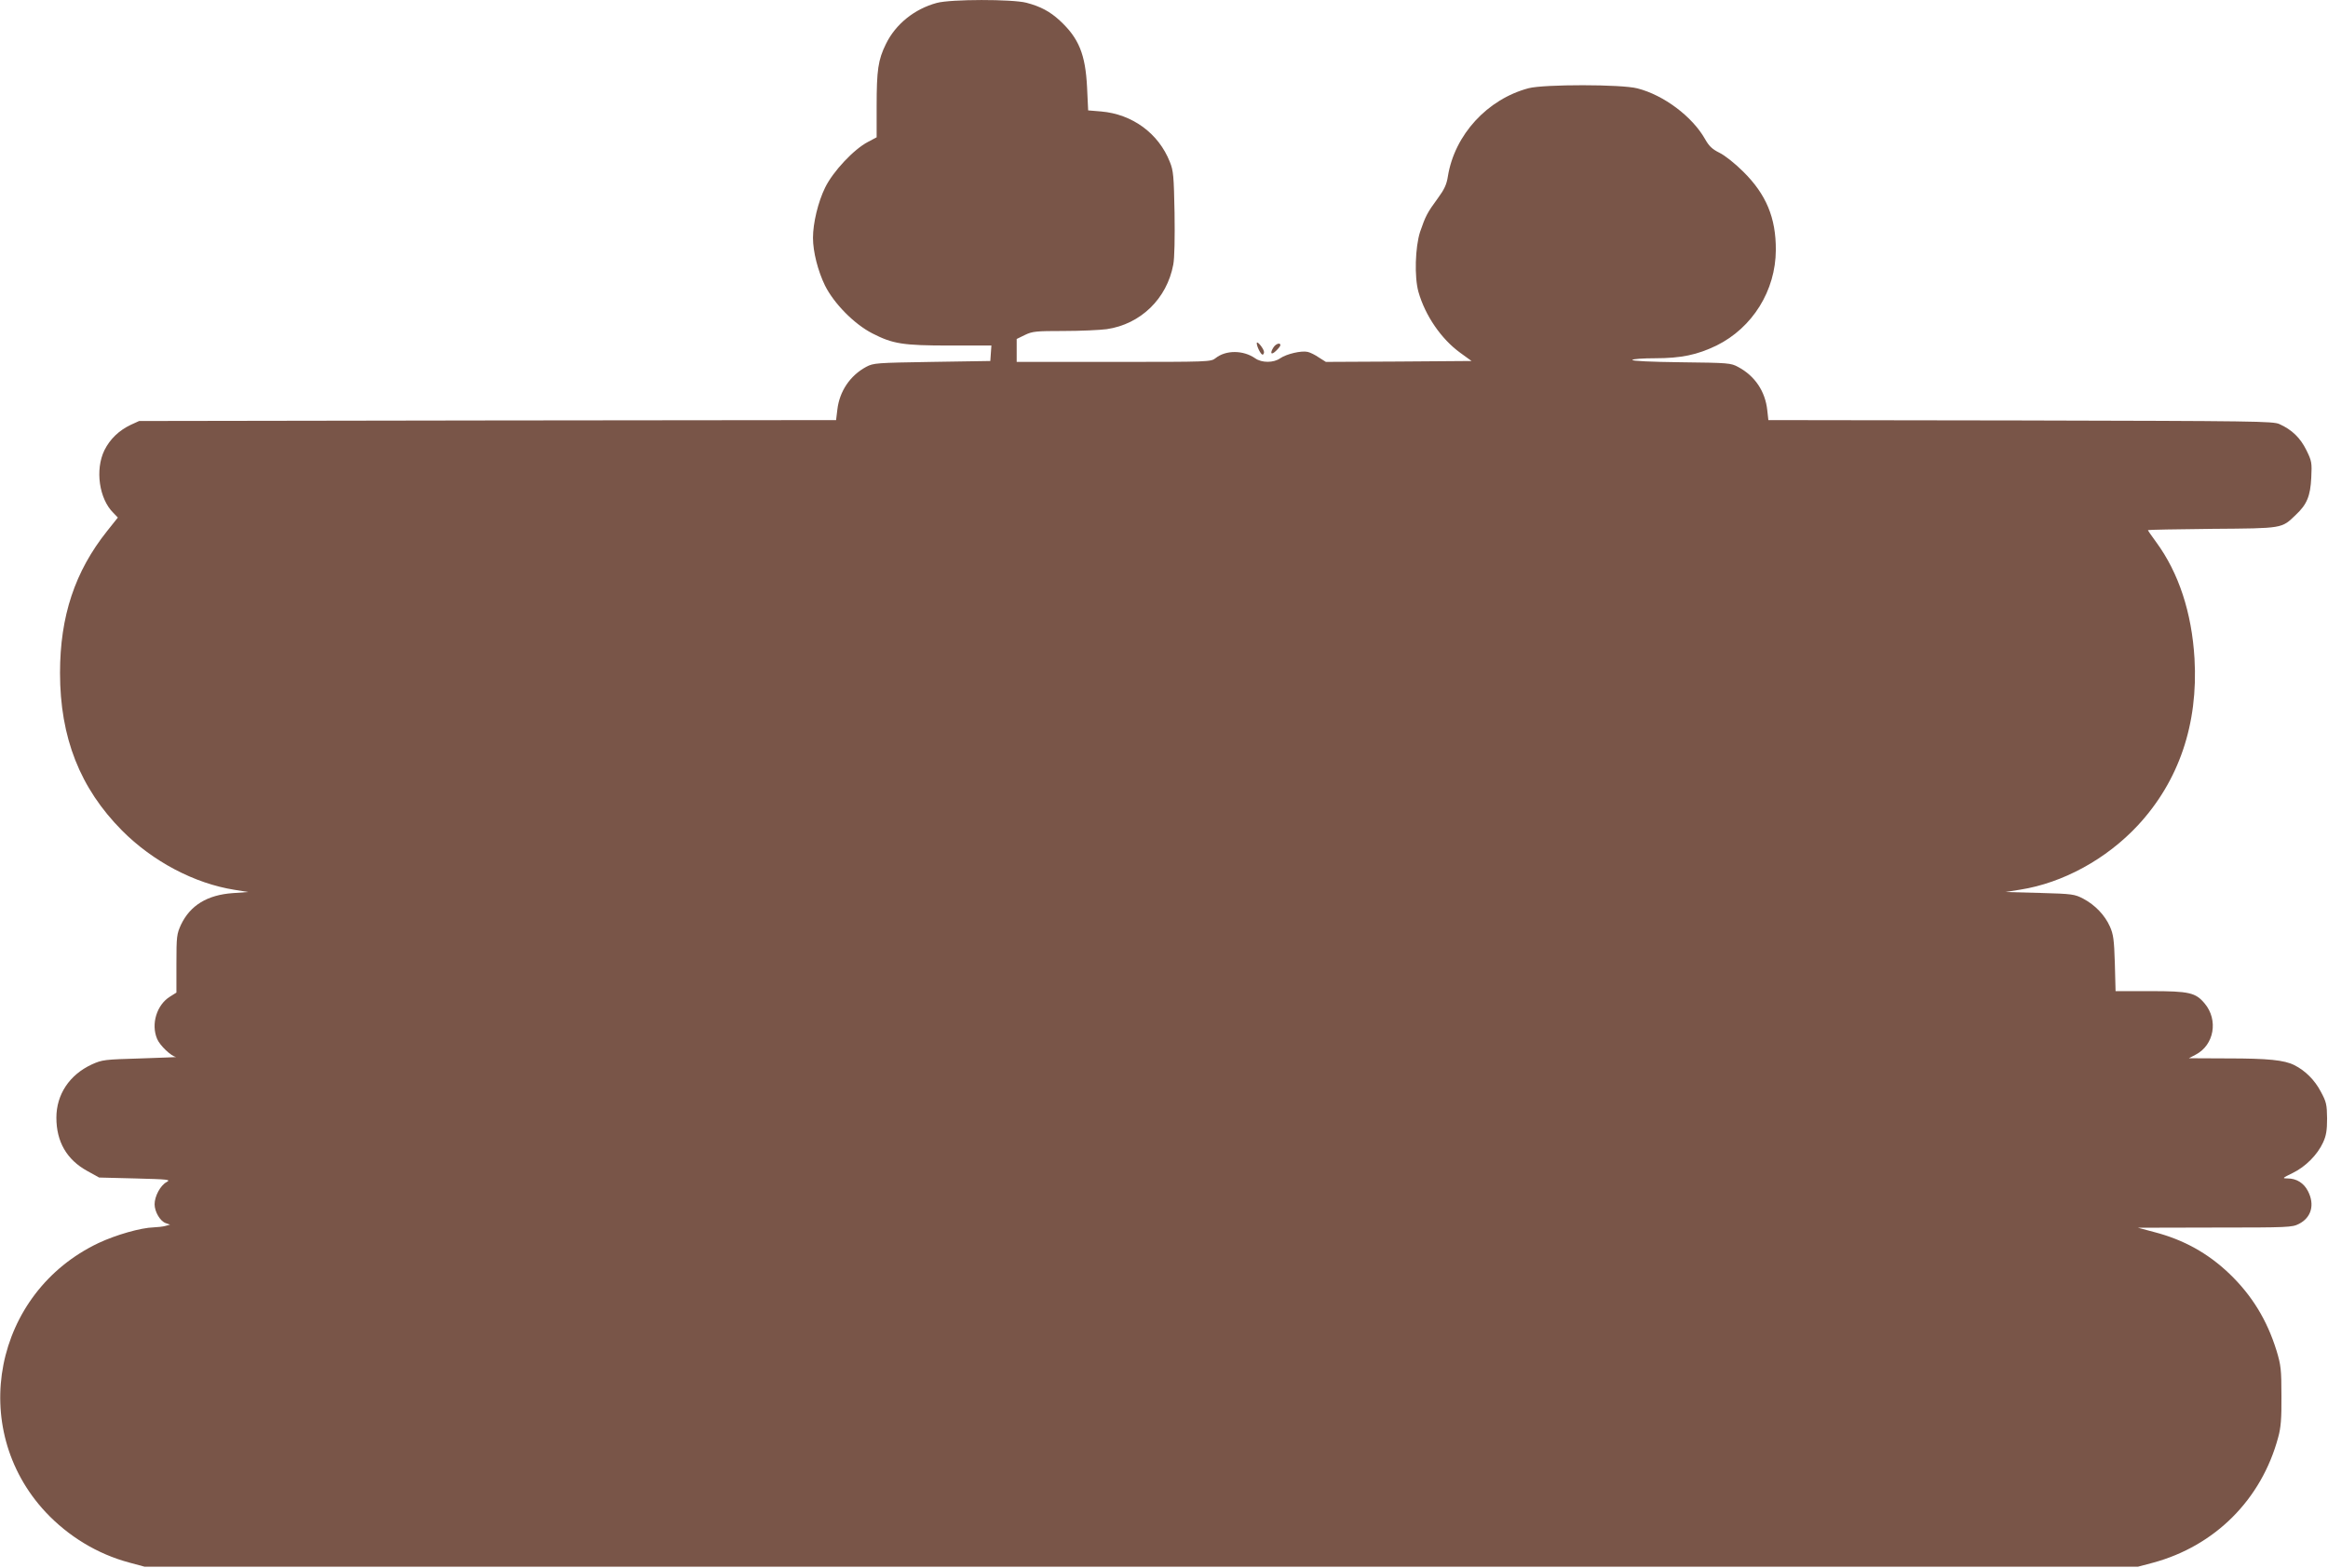
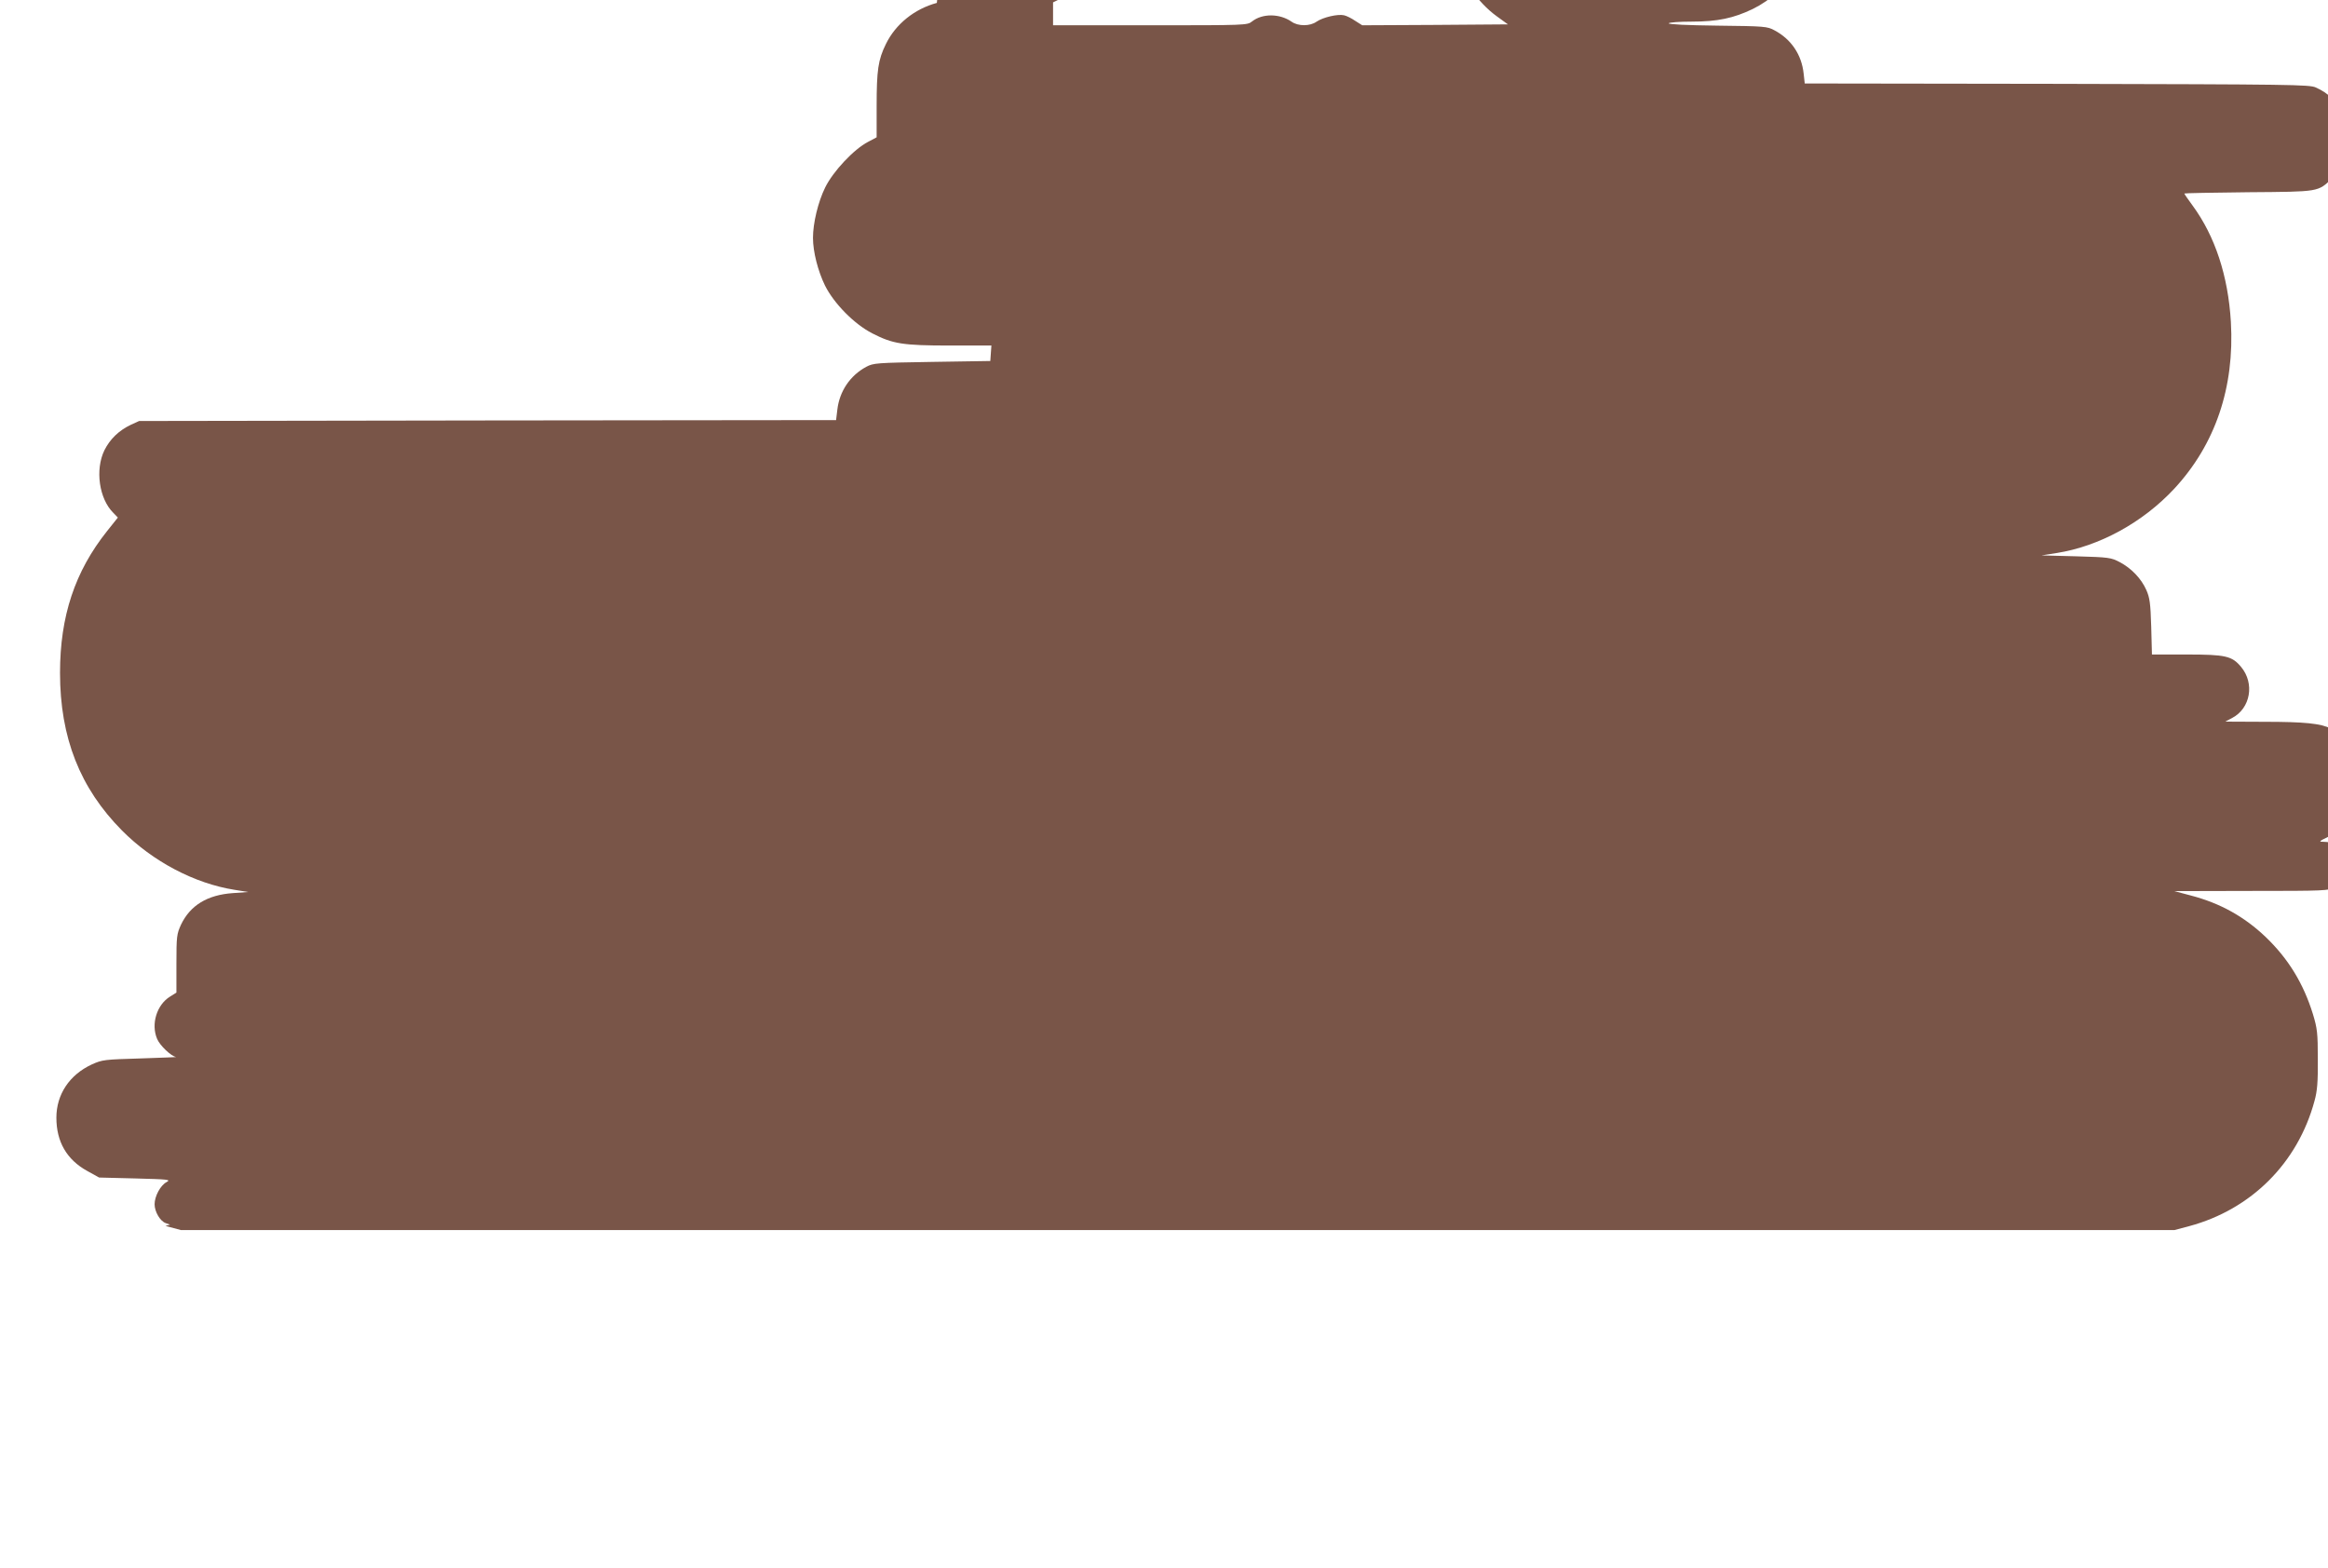
<svg xmlns="http://www.w3.org/2000/svg" version="1.0" width="1280pt" height="862pt" viewBox="0 0 1280 862" preserveAspectRatio="xMidYMid meet">
  <g transform="translate(0,862) scale(0.1,-0.1)" fill="#795548" stroke="none">
-     <path d="M5151 8604 c-123 -33 -227 -117 -280 -226 -43 -87 -51 -144 -51 -342 l0 -171 -47 -25 c-78 -40 -193 -163 -236 -251 -39 -79 -67 -196 -67 -277 0 -76 27 -182 66 -262 49 -98 159 -211 260 -263 113 -58 167 -67 427 -67 l228 0 -3 -42 -3 -43 -320 -5 c-307 -5 -322 -6 -362 -27 -89 -48 -147 -134 -159 -235 l-7 -58 -1916 -2 -1916 -3 -46 -21 c-65 -31 -114 -78 -145 -140 -52 -107 -29 -267 49 -344 l25 -26 -59 -74 c-177 -222 -259 -468 -259 -780 0 -356 110 -634 341 -867 169 -170 398 -291 619 -326 l75 -12 -85 -6 c-140 -10 -234 -67 -285 -174 -23 -51 -25 -63 -25 -214 l0 -159 -35 -22 c-73 -45 -106 -151 -71 -233 15 -36 78 -96 104 -99 9 -1 -77 -4 -193 -8 -202 -6 -212 -7 -270 -33 -123 -57 -195 -165 -195 -293 0 -132 57 -231 170 -293 l65 -36 199 -5 c183 -5 197 -6 172 -20 -34 -18 -66 -78 -66 -122 0 -41 31 -94 62 -104 l23 -8 -25 -7 c-14 -4 -43 -7 -65 -8 -71 -2 -207 -41 -303 -86 -576 -273 -722 -1018 -291 -1480 125 -133 284 -230 459 -277 l85 -23 5480 0 5480 0 83 22 c340 92 596 347 688 689 15 54 19 103 18 229 0 144 -3 169 -27 248 -52 168 -135 304 -259 423 -117 112 -251 187 -413 229 l-90 24 423 1 c403 0 425 1 462 20 69 35 88 106 50 180 -23 45 -63 70 -112 70 -31 0 -30 2 28 30 70 34 136 100 167 168 17 37 22 66 22 132 -1 77 -4 91 -35 148 -33 63 -85 115 -145 145 -55 28 -146 37 -364 37 l-216 1 38 20 c101 53 125 190 49 281 -50 60 -85 68 -298 68 l-192 0 -4 153 c-4 130 -8 159 -27 202 -28 63 -82 119 -146 153 -48 25 -59 27 -240 32 l-190 5 83 13 c234 37 473 167 647 354 225 243 332 556 311 917 -15 253 -87 471 -210 639 -25 34 -46 64 -46 67 0 2 159 5 353 7 392 3 381 1 460 77 61 57 80 103 85 204 4 83 3 91 -27 152 -33 67 -79 112 -148 143 -35 16 -133 17 -1424 20 l-1386 2 -6 54 c-11 104 -68 189 -160 238 -40 22 -54 23 -315 26 -167 2 -270 7 -267 13 4 5 59 9 123 9 147 0 234 19 340 70 198 98 325 302 326 525 1 177 -53 306 -178 430 -47 47 -103 91 -132 105 -40 20 -57 36 -79 75 -70 124 -227 242 -372 279 -87 23 -513 23 -598 1 -227 -60 -407 -256 -444 -484 -7 -46 -20 -73 -56 -122 -58 -79 -67 -97 -97 -184 -27 -84 -32 -248 -9 -330 37 -130 125 -259 230 -335 l62 -45 -401 -3 -400 -2 -38 24 c-20 14 -48 28 -62 31 -34 8 -116 -11 -151 -35 -36 -26 -102 -26 -138 0 -65 45 -160 46 -217 1 -26 -21 -35 -21 -560 -21 l-534 0 0 63 0 63 45 22 c41 20 61 22 213 22 92 0 199 5 237 10 186 27 331 167 366 355 7 37 9 146 7 285 -4 202 -6 231 -26 280 -62 157 -206 262 -377 277 l-72 6 -6 127 c-9 181 -45 270 -150 367 -54 50 -107 78 -184 98 -78 20 -415 20 -492 -1z" />
-     <path d="M6910 6733 c0 -18 22 -63 32 -63 4 0 8 6 8 14 0 17 -39 66 -40 49z" />
+     <path d="M5151 8604 c-123 -33 -227 -117 -280 -226 -43 -87 -51 -144 -51 -342 l0 -171 -47 -25 c-78 -40 -193 -163 -236 -251 -39 -79 -67 -196 -67 -277 0 -76 27 -182 66 -262 49 -98 159 -211 260 -263 113 -58 167 -67 427 -67 l228 0 -3 -42 -3 -43 -320 -5 c-307 -5 -322 -6 -362 -27 -89 -48 -147 -134 -159 -235 l-7 -58 -1916 -2 -1916 -3 -46 -21 c-65 -31 -114 -78 -145 -140 -52 -107 -29 -267 49 -344 l25 -26 -59 -74 c-177 -222 -259 -468 -259 -780 0 -356 110 -634 341 -867 169 -170 398 -291 619 -326 l75 -12 -85 -6 c-140 -10 -234 -67 -285 -174 -23 -51 -25 -63 -25 -214 l0 -159 -35 -22 c-73 -45 -106 -151 -71 -233 15 -36 78 -96 104 -99 9 -1 -77 -4 -193 -8 -202 -6 -212 -7 -270 -33 -123 -57 -195 -165 -195 -293 0 -132 57 -231 170 -293 l65 -36 199 -5 c183 -5 197 -6 172 -20 -34 -18 -66 -78 -66 -122 0 -41 31 -94 62 -104 l23 -8 -25 -7 l85 -23 5480 0 5480 0 83 22 c340 92 596 347 688 689 15 54 19 103 18 229 0 144 -3 169 -27 248 -52 168 -135 304 -259 423 -117 112 -251 187 -413 229 l-90 24 423 1 c403 0 425 1 462 20 69 35 88 106 50 180 -23 45 -63 70 -112 70 -31 0 -30 2 28 30 70 34 136 100 167 168 17 37 22 66 22 132 -1 77 -4 91 -35 148 -33 63 -85 115 -145 145 -55 28 -146 37 -364 37 l-216 1 38 20 c101 53 125 190 49 281 -50 60 -85 68 -298 68 l-192 0 -4 153 c-4 130 -8 159 -27 202 -28 63 -82 119 -146 153 -48 25 -59 27 -240 32 l-190 5 83 13 c234 37 473 167 647 354 225 243 332 556 311 917 -15 253 -87 471 -210 639 -25 34 -46 64 -46 67 0 2 159 5 353 7 392 3 381 1 460 77 61 57 80 103 85 204 4 83 3 91 -27 152 -33 67 -79 112 -148 143 -35 16 -133 17 -1424 20 l-1386 2 -6 54 c-11 104 -68 189 -160 238 -40 22 -54 23 -315 26 -167 2 -270 7 -267 13 4 5 59 9 123 9 147 0 234 19 340 70 198 98 325 302 326 525 1 177 -53 306 -178 430 -47 47 -103 91 -132 105 -40 20 -57 36 -79 75 -70 124 -227 242 -372 279 -87 23 -513 23 -598 1 -227 -60 -407 -256 -444 -484 -7 -46 -20 -73 -56 -122 -58 -79 -67 -97 -97 -184 -27 -84 -32 -248 -9 -330 37 -130 125 -259 230 -335 l62 -45 -401 -3 -400 -2 -38 24 c-20 14 -48 28 -62 31 -34 8 -116 -11 -151 -35 -36 -26 -102 -26 -138 0 -65 45 -160 46 -217 1 -26 -21 -35 -21 -560 -21 l-534 0 0 63 0 63 45 22 c41 20 61 22 213 22 92 0 199 5 237 10 186 27 331 167 366 355 7 37 9 146 7 285 -4 202 -6 231 -26 280 -62 157 -206 262 -377 277 l-72 6 -6 127 c-9 181 -45 270 -150 367 -54 50 -107 78 -184 98 -78 20 -415 20 -492 -1z" />
    <path d="M7002 6710 c-21 -33 -13 -45 13 -20 14 13 25 27 25 32 0 16 -25 8 -38 -12z" />
  </g>
</svg>